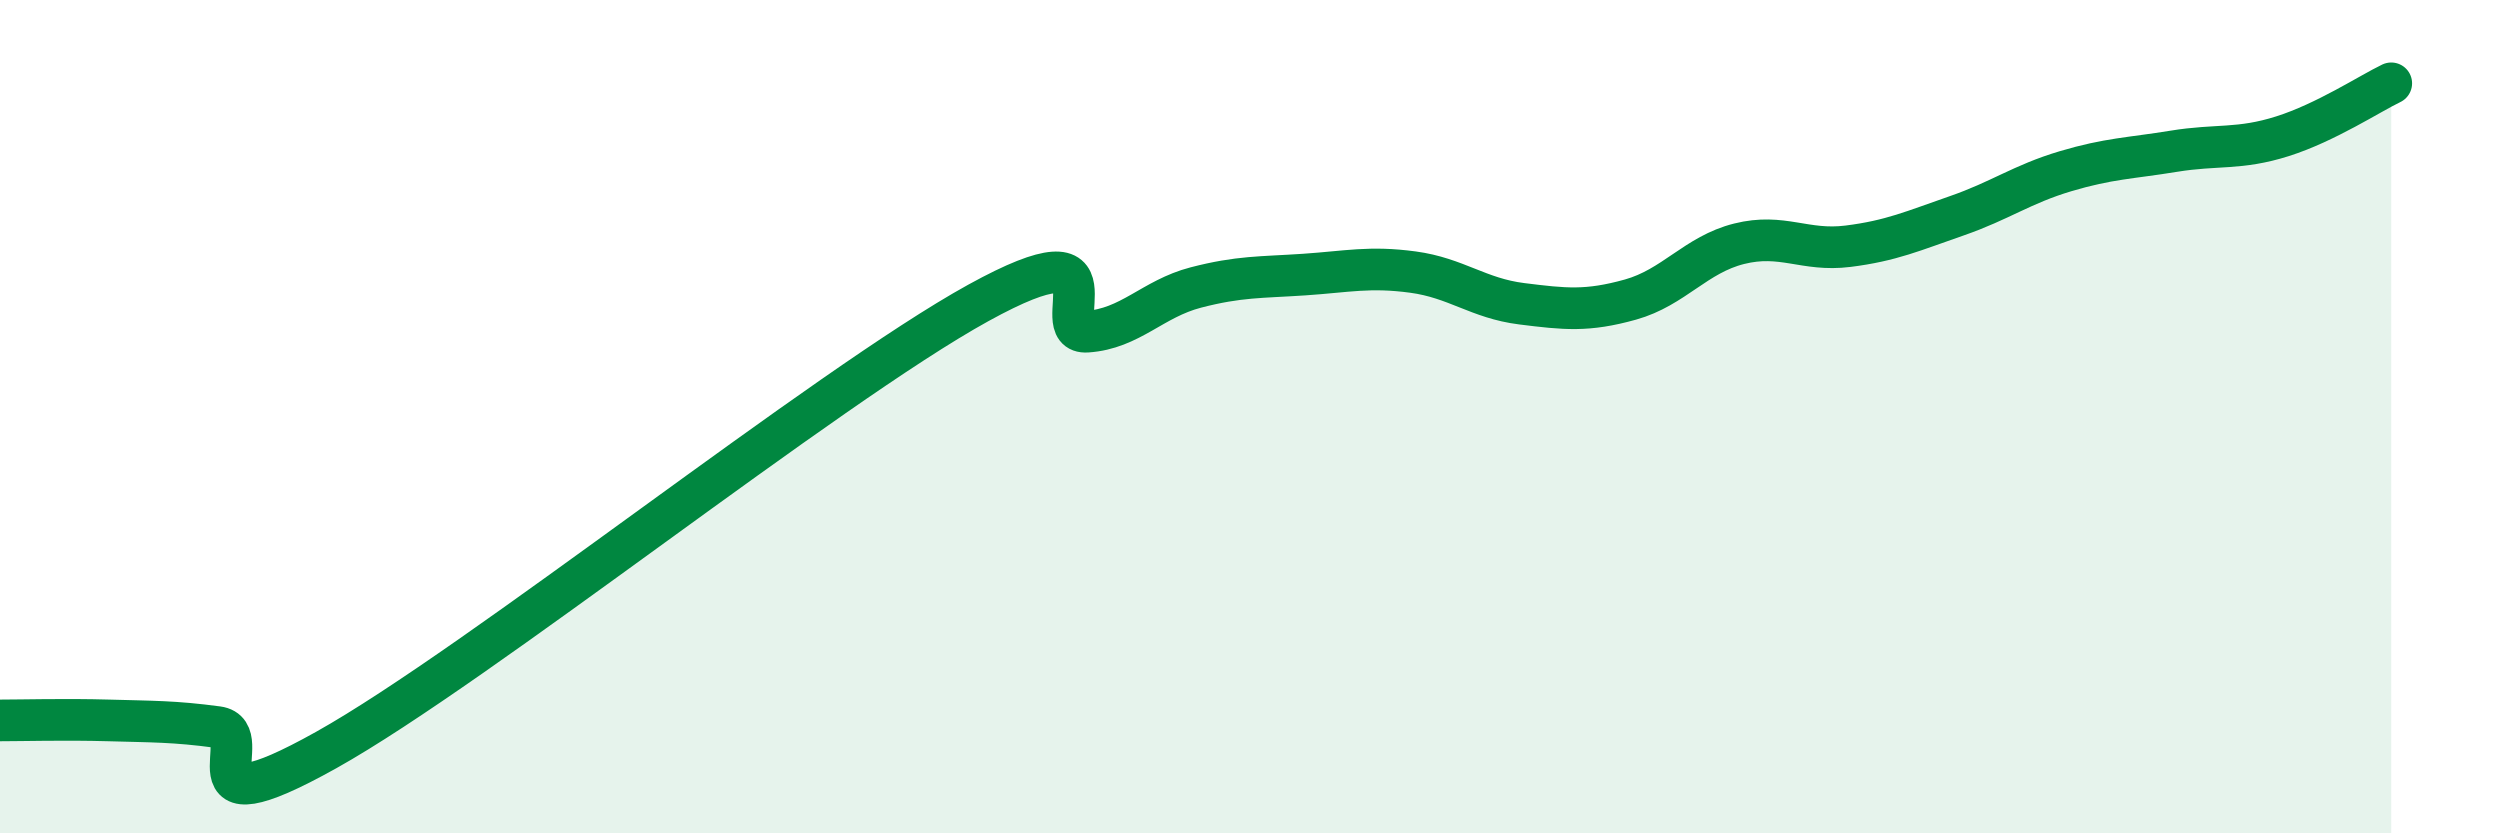
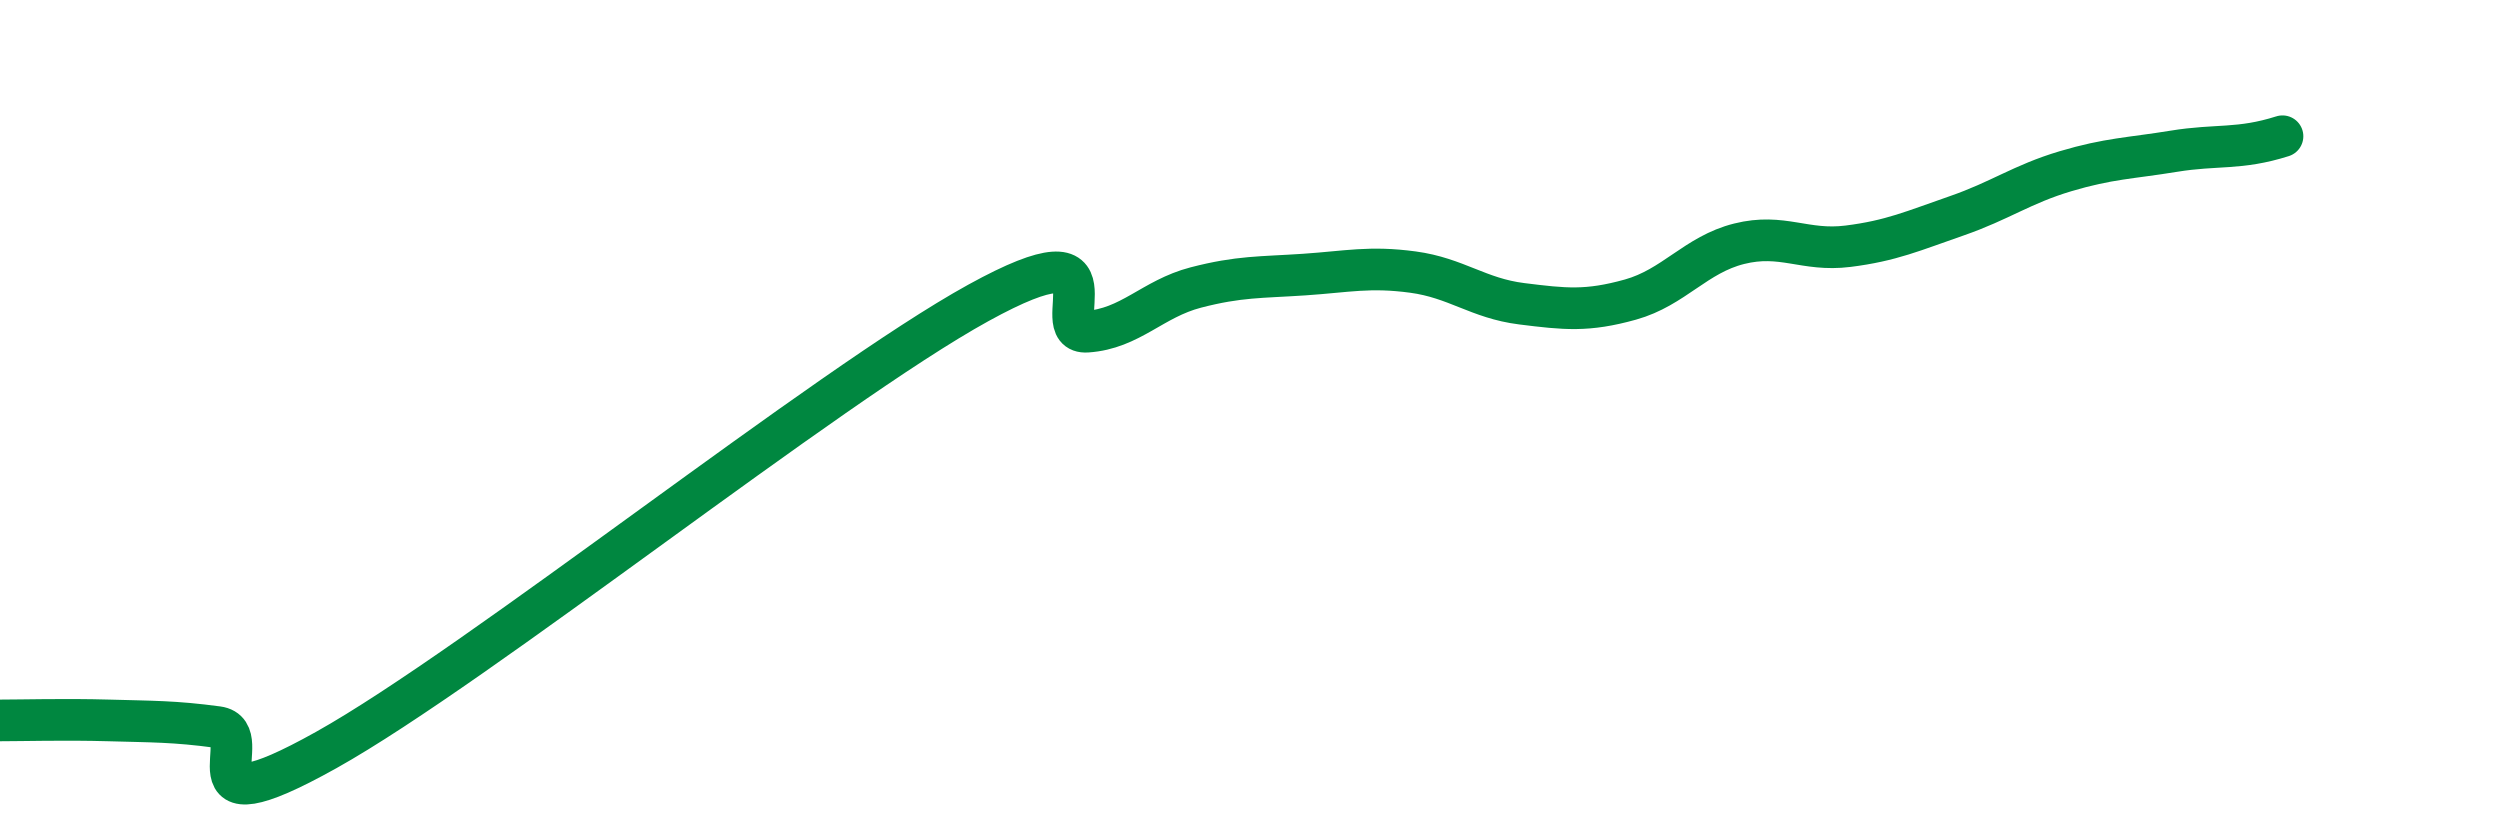
<svg xmlns="http://www.w3.org/2000/svg" width="60" height="20" viewBox="0 0 60 20">
-   <path d="M 0,17.29 C 0.52,17.29 1.57,17.26 2.61,17.29 C 3.65,17.32 4.18,17.31 5.22,17.45 C 6.26,17.59 4.18,20.04 7.83,18 C 11.48,15.96 19.83,9.28 23.48,7.27 C 27.13,5.26 25.05,8.03 26.09,7.96 C 27.13,7.89 27.66,7.17 28.7,6.9 C 29.74,6.63 30.26,6.66 31.3,6.59 C 32.34,6.52 32.87,6.39 33.91,6.53 C 34.95,6.67 35.48,7.16 36.52,7.29 C 37.56,7.42 38.09,7.48 39.13,7.19 C 40.17,6.9 40.7,6.11 41.74,5.85 C 42.78,5.59 43.31,6.04 44.35,5.91 C 45.39,5.78 45.92,5.54 46.96,5.18 C 48,4.82 48.53,4.42 49.57,4.11 C 50.61,3.8 51.13,3.8 52.17,3.63 C 53.21,3.46 53.74,3.6 54.78,3.27 C 55.82,2.94 56.87,2.25 57.39,2L57.39 20L0 20Z" fill="#008740" opacity="0.1" stroke-linecap="round" stroke-linejoin="round" />
-   <path d="M 0,17.29 C 0.52,17.29 1.57,17.26 2.61,17.29 C 3.65,17.32 4.18,17.31 5.22,17.45 C 6.26,17.59 4.18,20.04 7.83,18 C 11.48,15.96 19.83,9.28 23.48,7.27 C 27.13,5.26 25.05,8.03 26.09,7.96 C 27.13,7.89 27.66,7.17 28.7,6.9 C 29.74,6.63 30.26,6.66 31.3,6.59 C 32.34,6.52 32.87,6.39 33.91,6.53 C 34.95,6.67 35.48,7.16 36.52,7.29 C 37.56,7.42 38.09,7.48 39.13,7.19 C 40.17,6.9 40.7,6.11 41.74,5.85 C 42.78,5.59 43.31,6.04 44.35,5.91 C 45.39,5.78 45.92,5.54 46.96,5.18 C 48,4.82 48.53,4.42 49.57,4.11 C 50.61,3.8 51.13,3.8 52.17,3.63 C 53.21,3.46 53.74,3.6 54.78,3.27 C 55.82,2.94 56.87,2.25 57.39,2" stroke="#008740" stroke-width="1" fill="none" stroke-linecap="round" stroke-linejoin="round" />
+   <path d="M 0,17.29 C 0.52,17.29 1.57,17.26 2.61,17.29 C 3.65,17.32 4.18,17.31 5.22,17.45 C 6.26,17.59 4.18,20.04 7.83,18 C 11.48,15.96 19.83,9.28 23.48,7.27 C 27.13,5.26 25.05,8.03 26.09,7.96 C 27.13,7.89 27.66,7.17 28.7,6.9 C 29.74,6.63 30.26,6.66 31.3,6.59 C 32.34,6.52 32.87,6.39 33.91,6.53 C 34.95,6.67 35.48,7.16 36.52,7.29 C 37.56,7.42 38.09,7.48 39.13,7.19 C 40.17,6.9 40.7,6.11 41.74,5.85 C 42.78,5.59 43.31,6.04 44.35,5.91 C 45.39,5.78 45.92,5.54 46.96,5.18 C 48,4.82 48.53,4.42 49.57,4.11 C 50.61,3.8 51.13,3.8 52.17,3.63 C 53.21,3.46 53.74,3.6 54.78,3.27 " stroke="#008740" stroke-width="1" fill="none" stroke-linecap="round" stroke-linejoin="round" />
</svg>